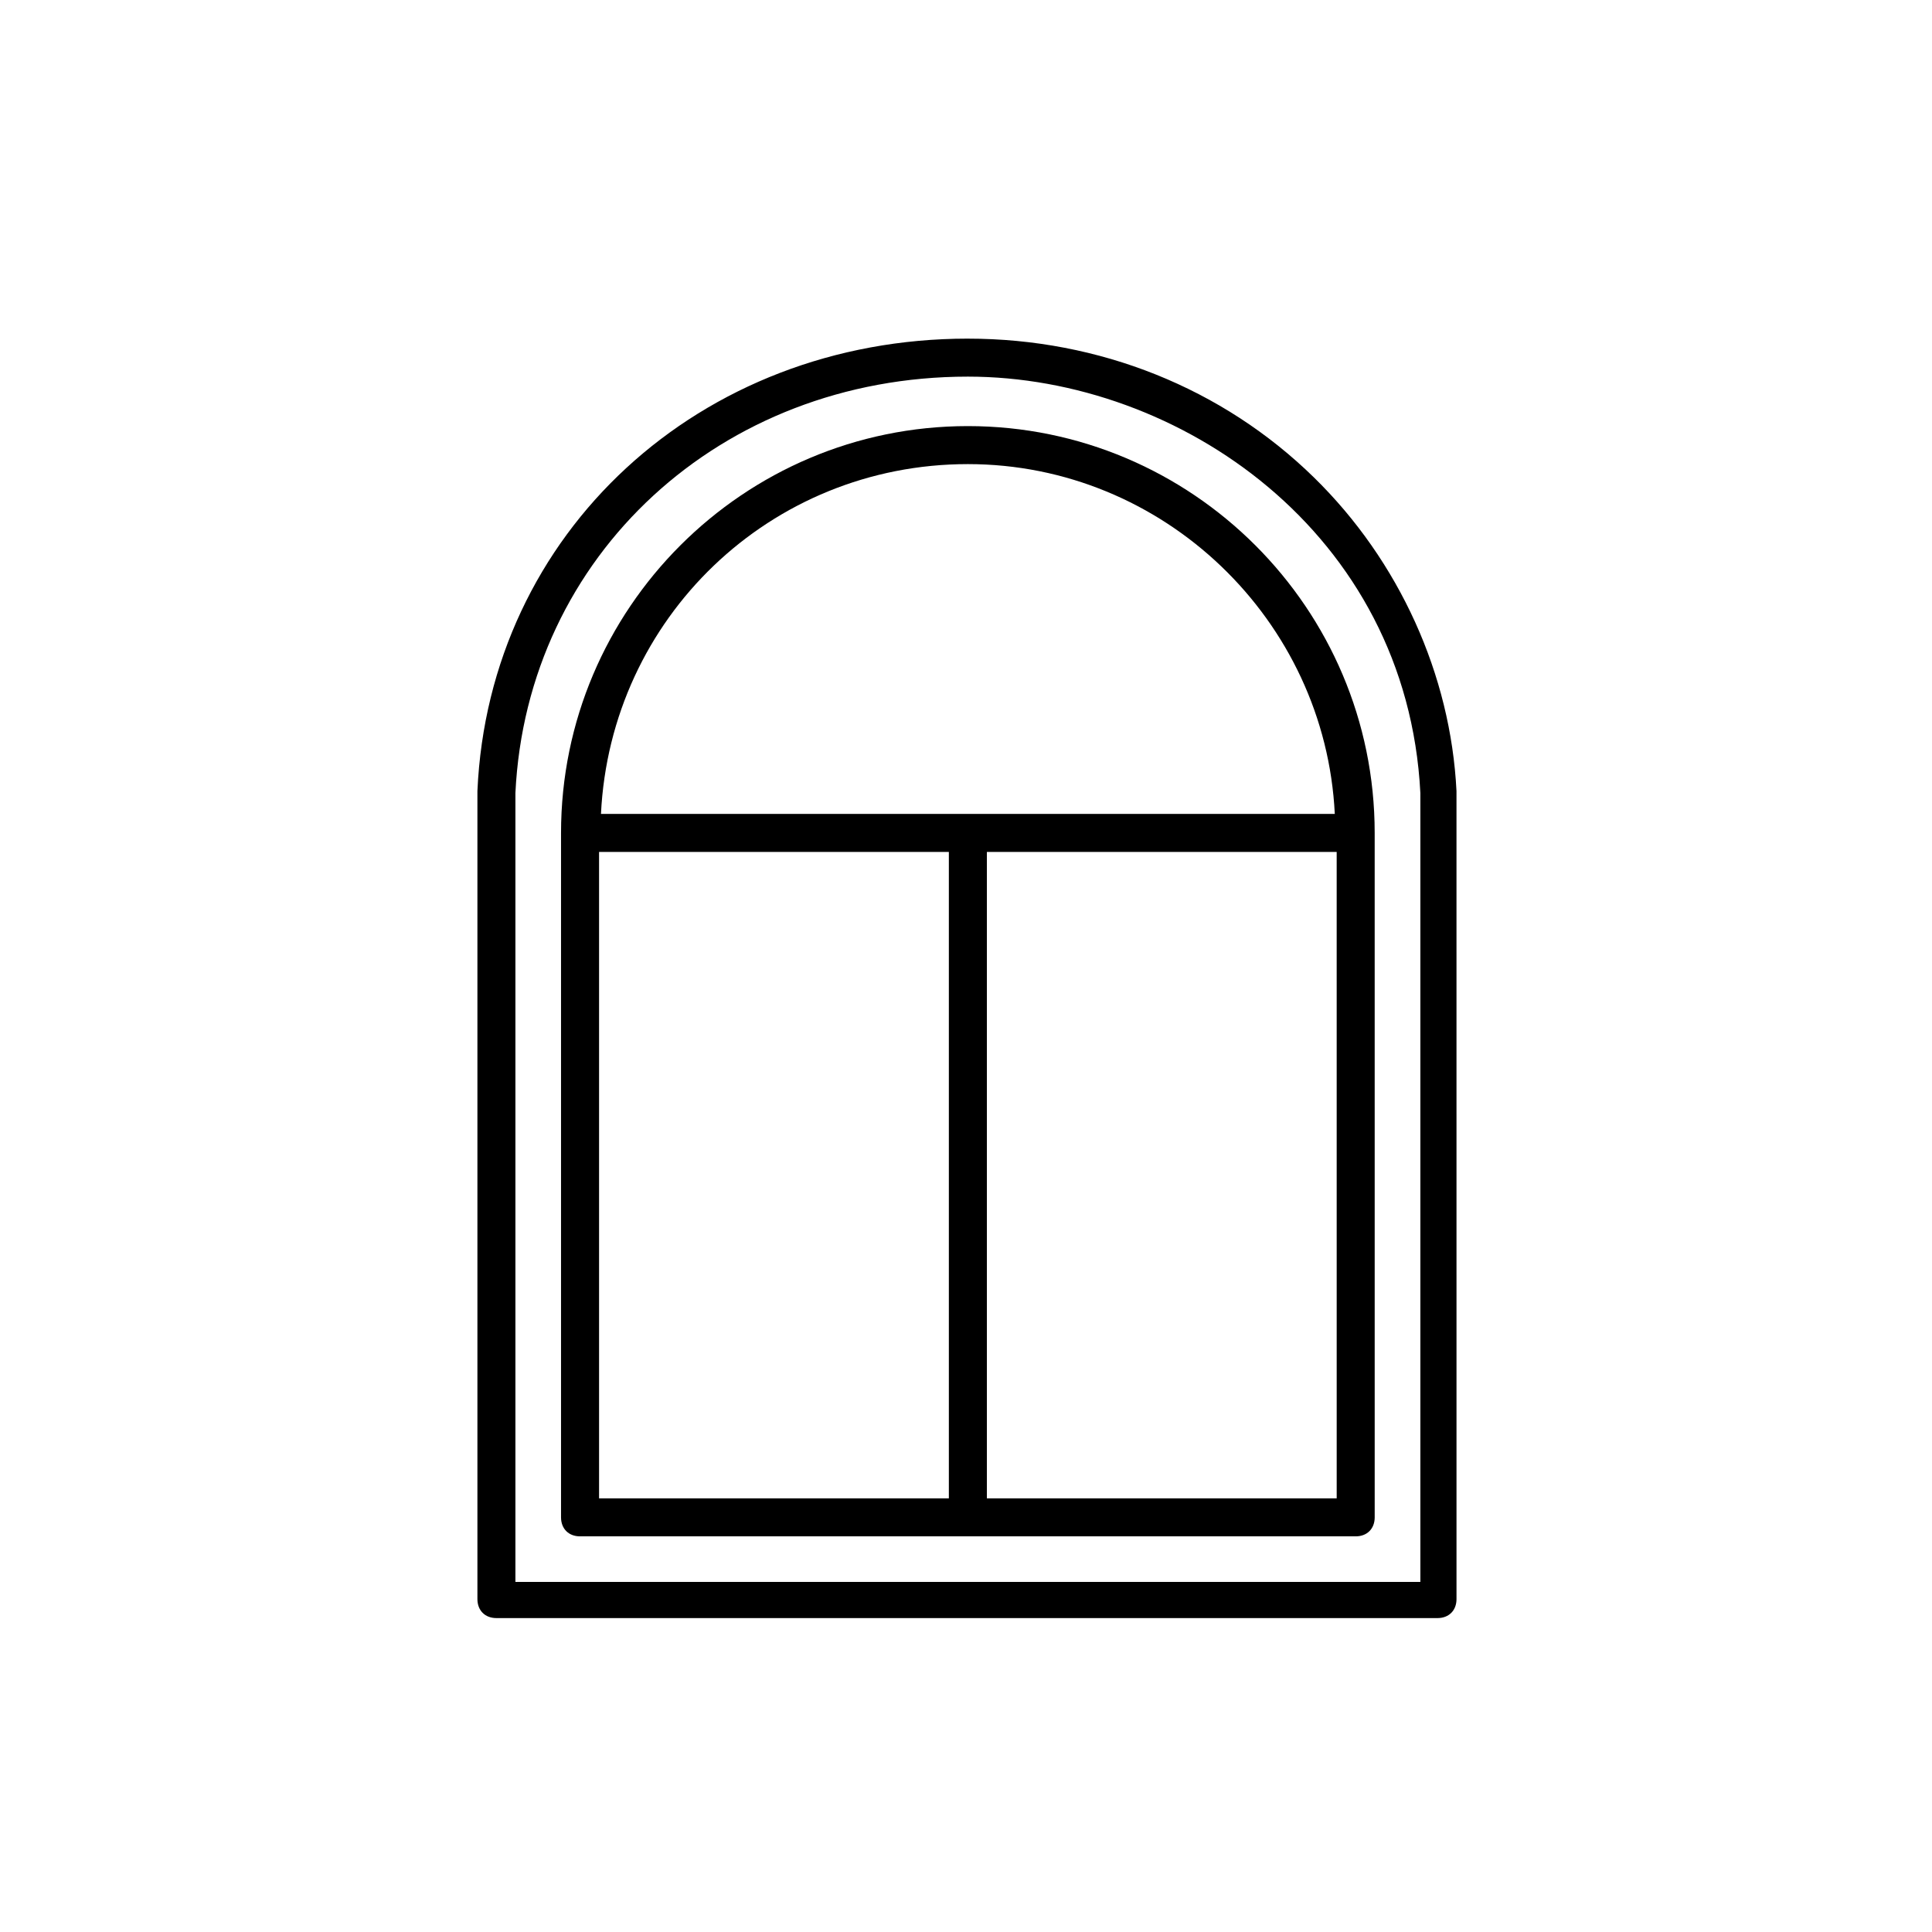
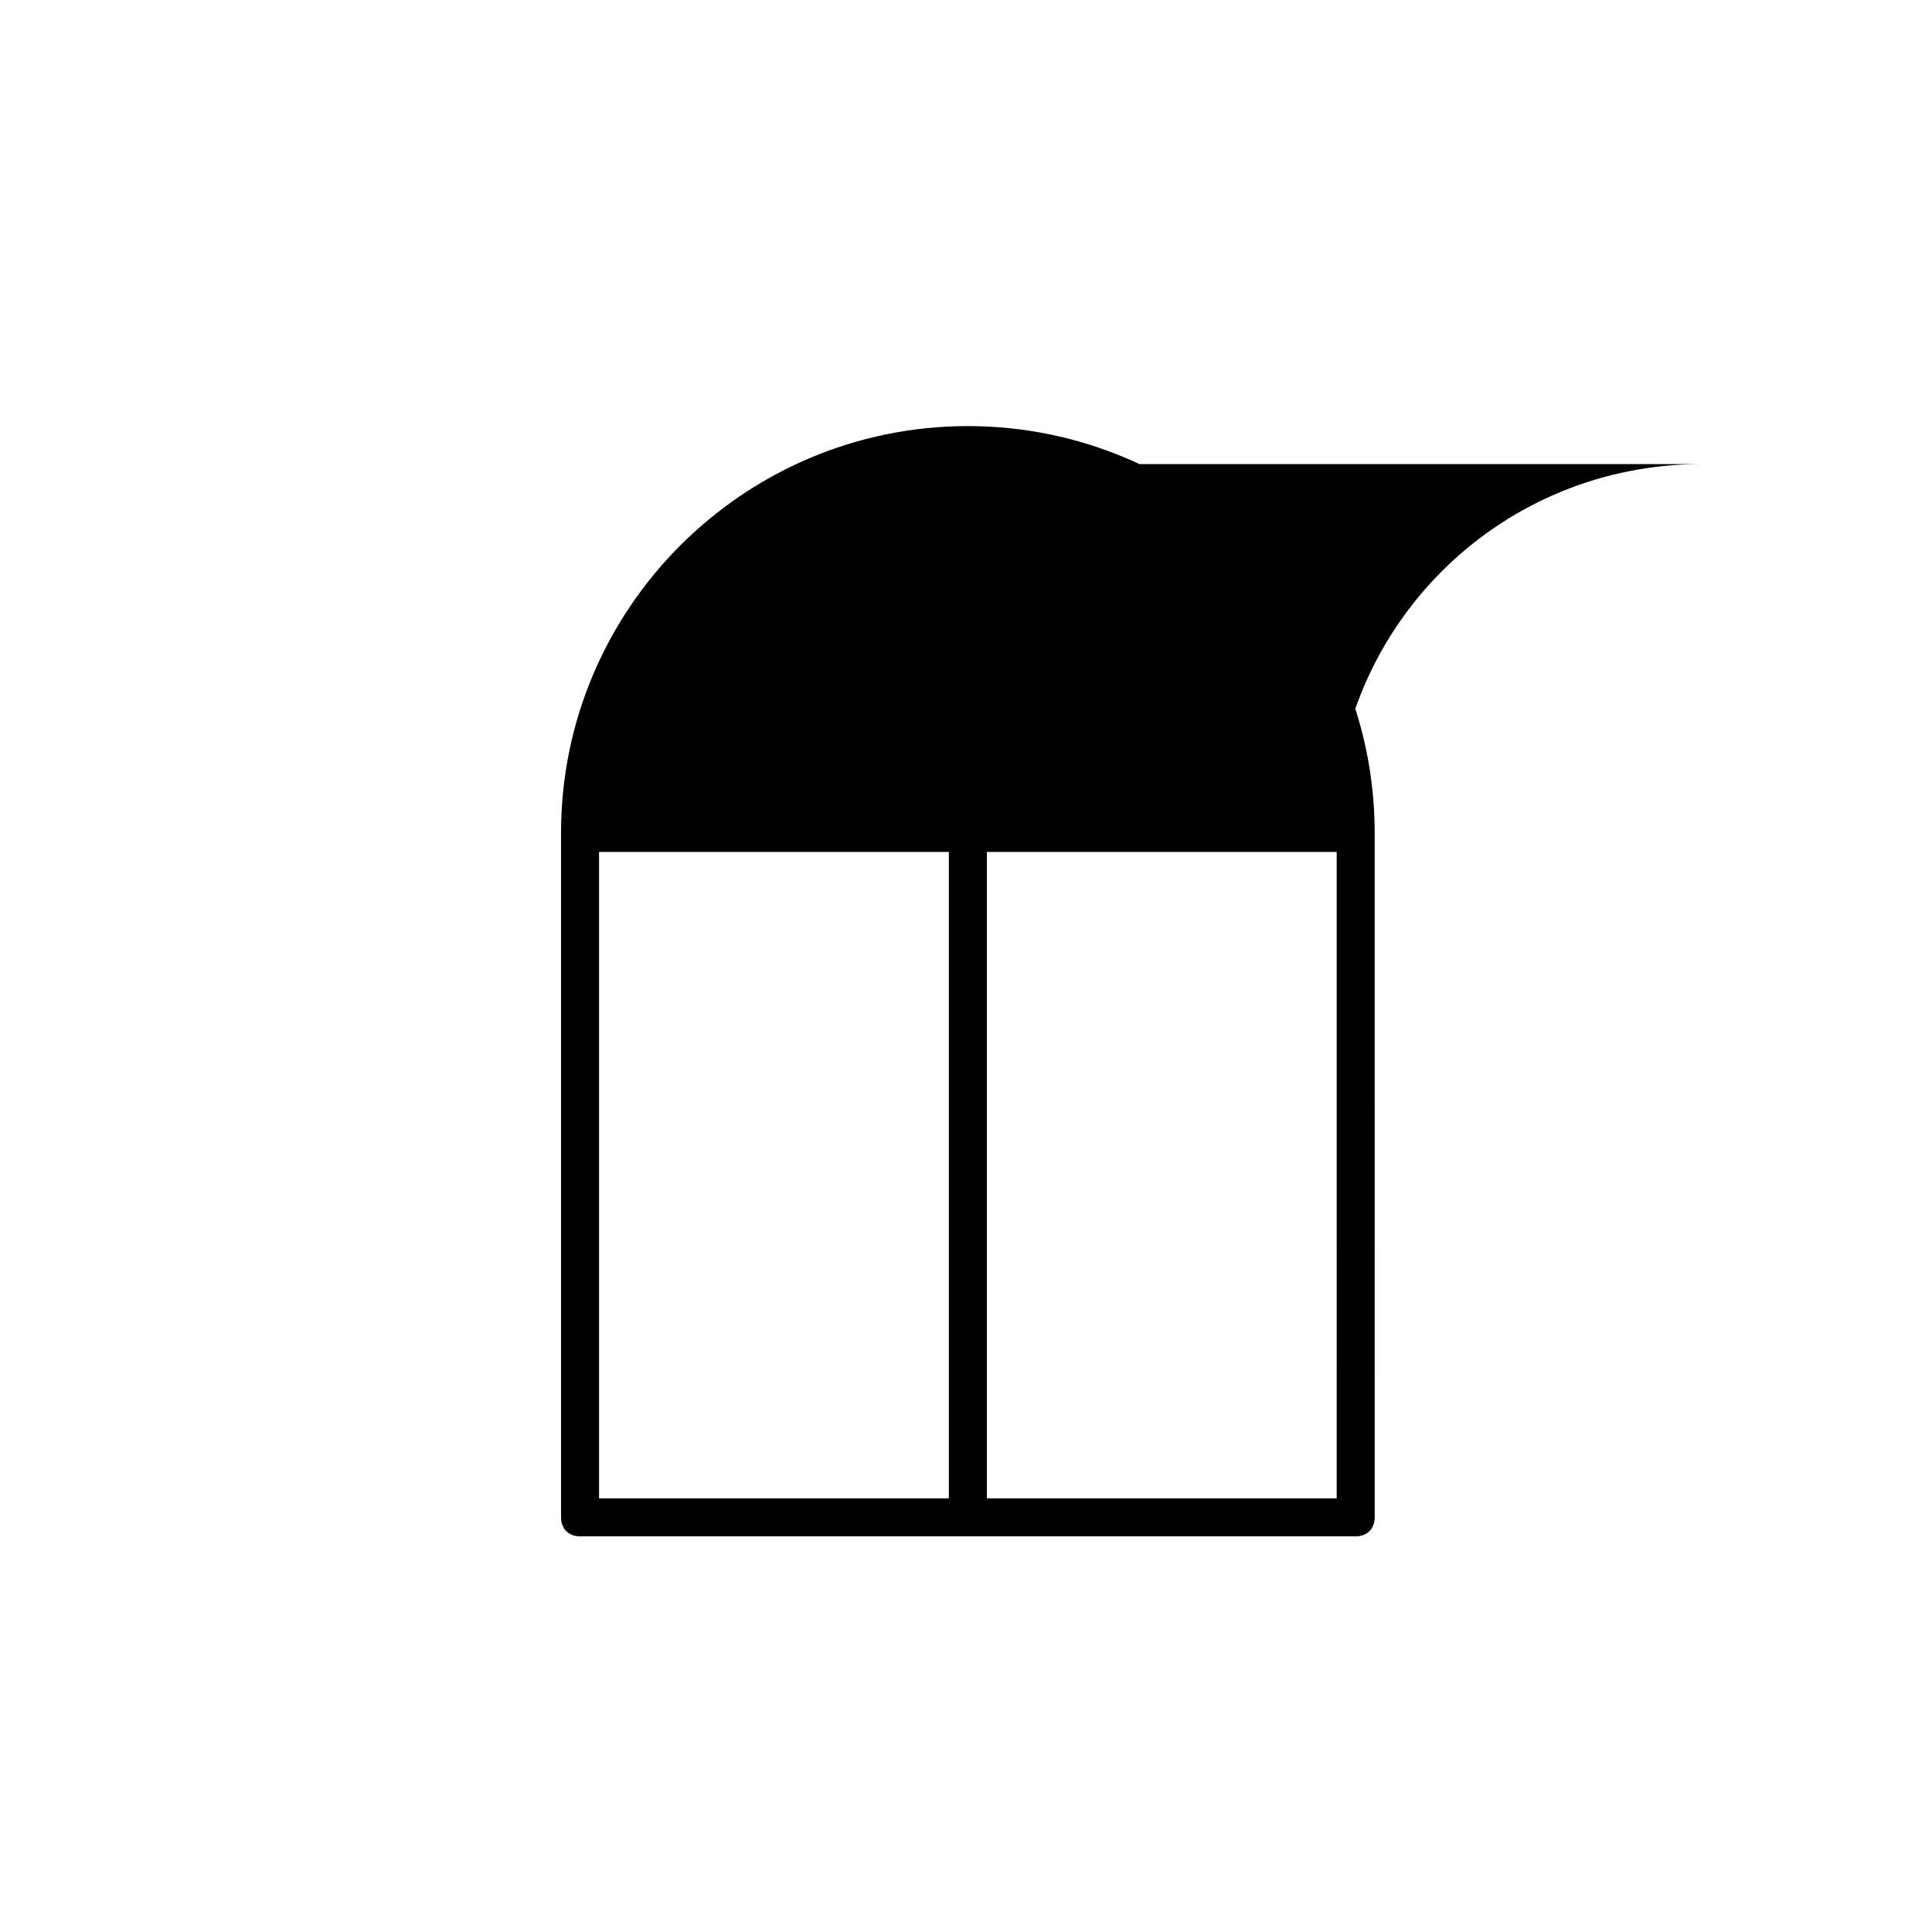
<svg xmlns="http://www.w3.org/2000/svg" fill="#000000" width="800px" height="800px" version="1.1" viewBox="144 144 512 512">
  <g>
-     <path d="m400.5 256.92c-59.449 0-107.82 48.367-107.82 107.82v181.37c0 3.023 2.016 5.039 5.039 5.039h205.55c3.023 0 5.039-2.016 5.039-5.039l-0.004-181.38c0-59.449-48.363-107.81-107.81-107.81zm0 10.074c51.891 0 94.715 41.312 97.234 92.699l-194.47 0.004c2.519-51.895 44.84-92.703 97.238-92.703zm-97.742 102.78h92.699v171.3h-92.699zm195.48 171.3h-92.703v-171.3h92.699z" />
-     <path d="m400.5 233.74c-71.039 0-126.96 51.387-129.98 119.91v214.12c0 3.023 2.016 5.039 5.039 5.039h249.39c3.023 0 5.039-2.016 5.039-5.039l-0.004-214.12c-1.512-30.73-15.113-60.961-37.785-83.129-24.184-23.68-56.93-36.777-91.691-36.777zm119.4 329.49h-239.31v-209.08c3.023-62.977 54.414-110.34 119.91-110.34 55.922 0 116.38 41.312 119.91 110.34v209.08z" />
+     <path d="m400.5 256.92c-59.449 0-107.82 48.367-107.82 107.82v181.37c0 3.023 2.016 5.039 5.039 5.039h205.55c3.023 0 5.039-2.016 5.039-5.039l-0.004-181.38c0-59.449-48.363-107.81-107.81-107.81zm0 10.074c51.891 0 94.715 41.312 97.234 92.699c2.519-51.895 44.84-92.703 97.238-92.703zm-97.742 102.78h92.699v171.3h-92.699zm195.48 171.3h-92.703v-171.3h92.699z" />
  </g>
</svg>